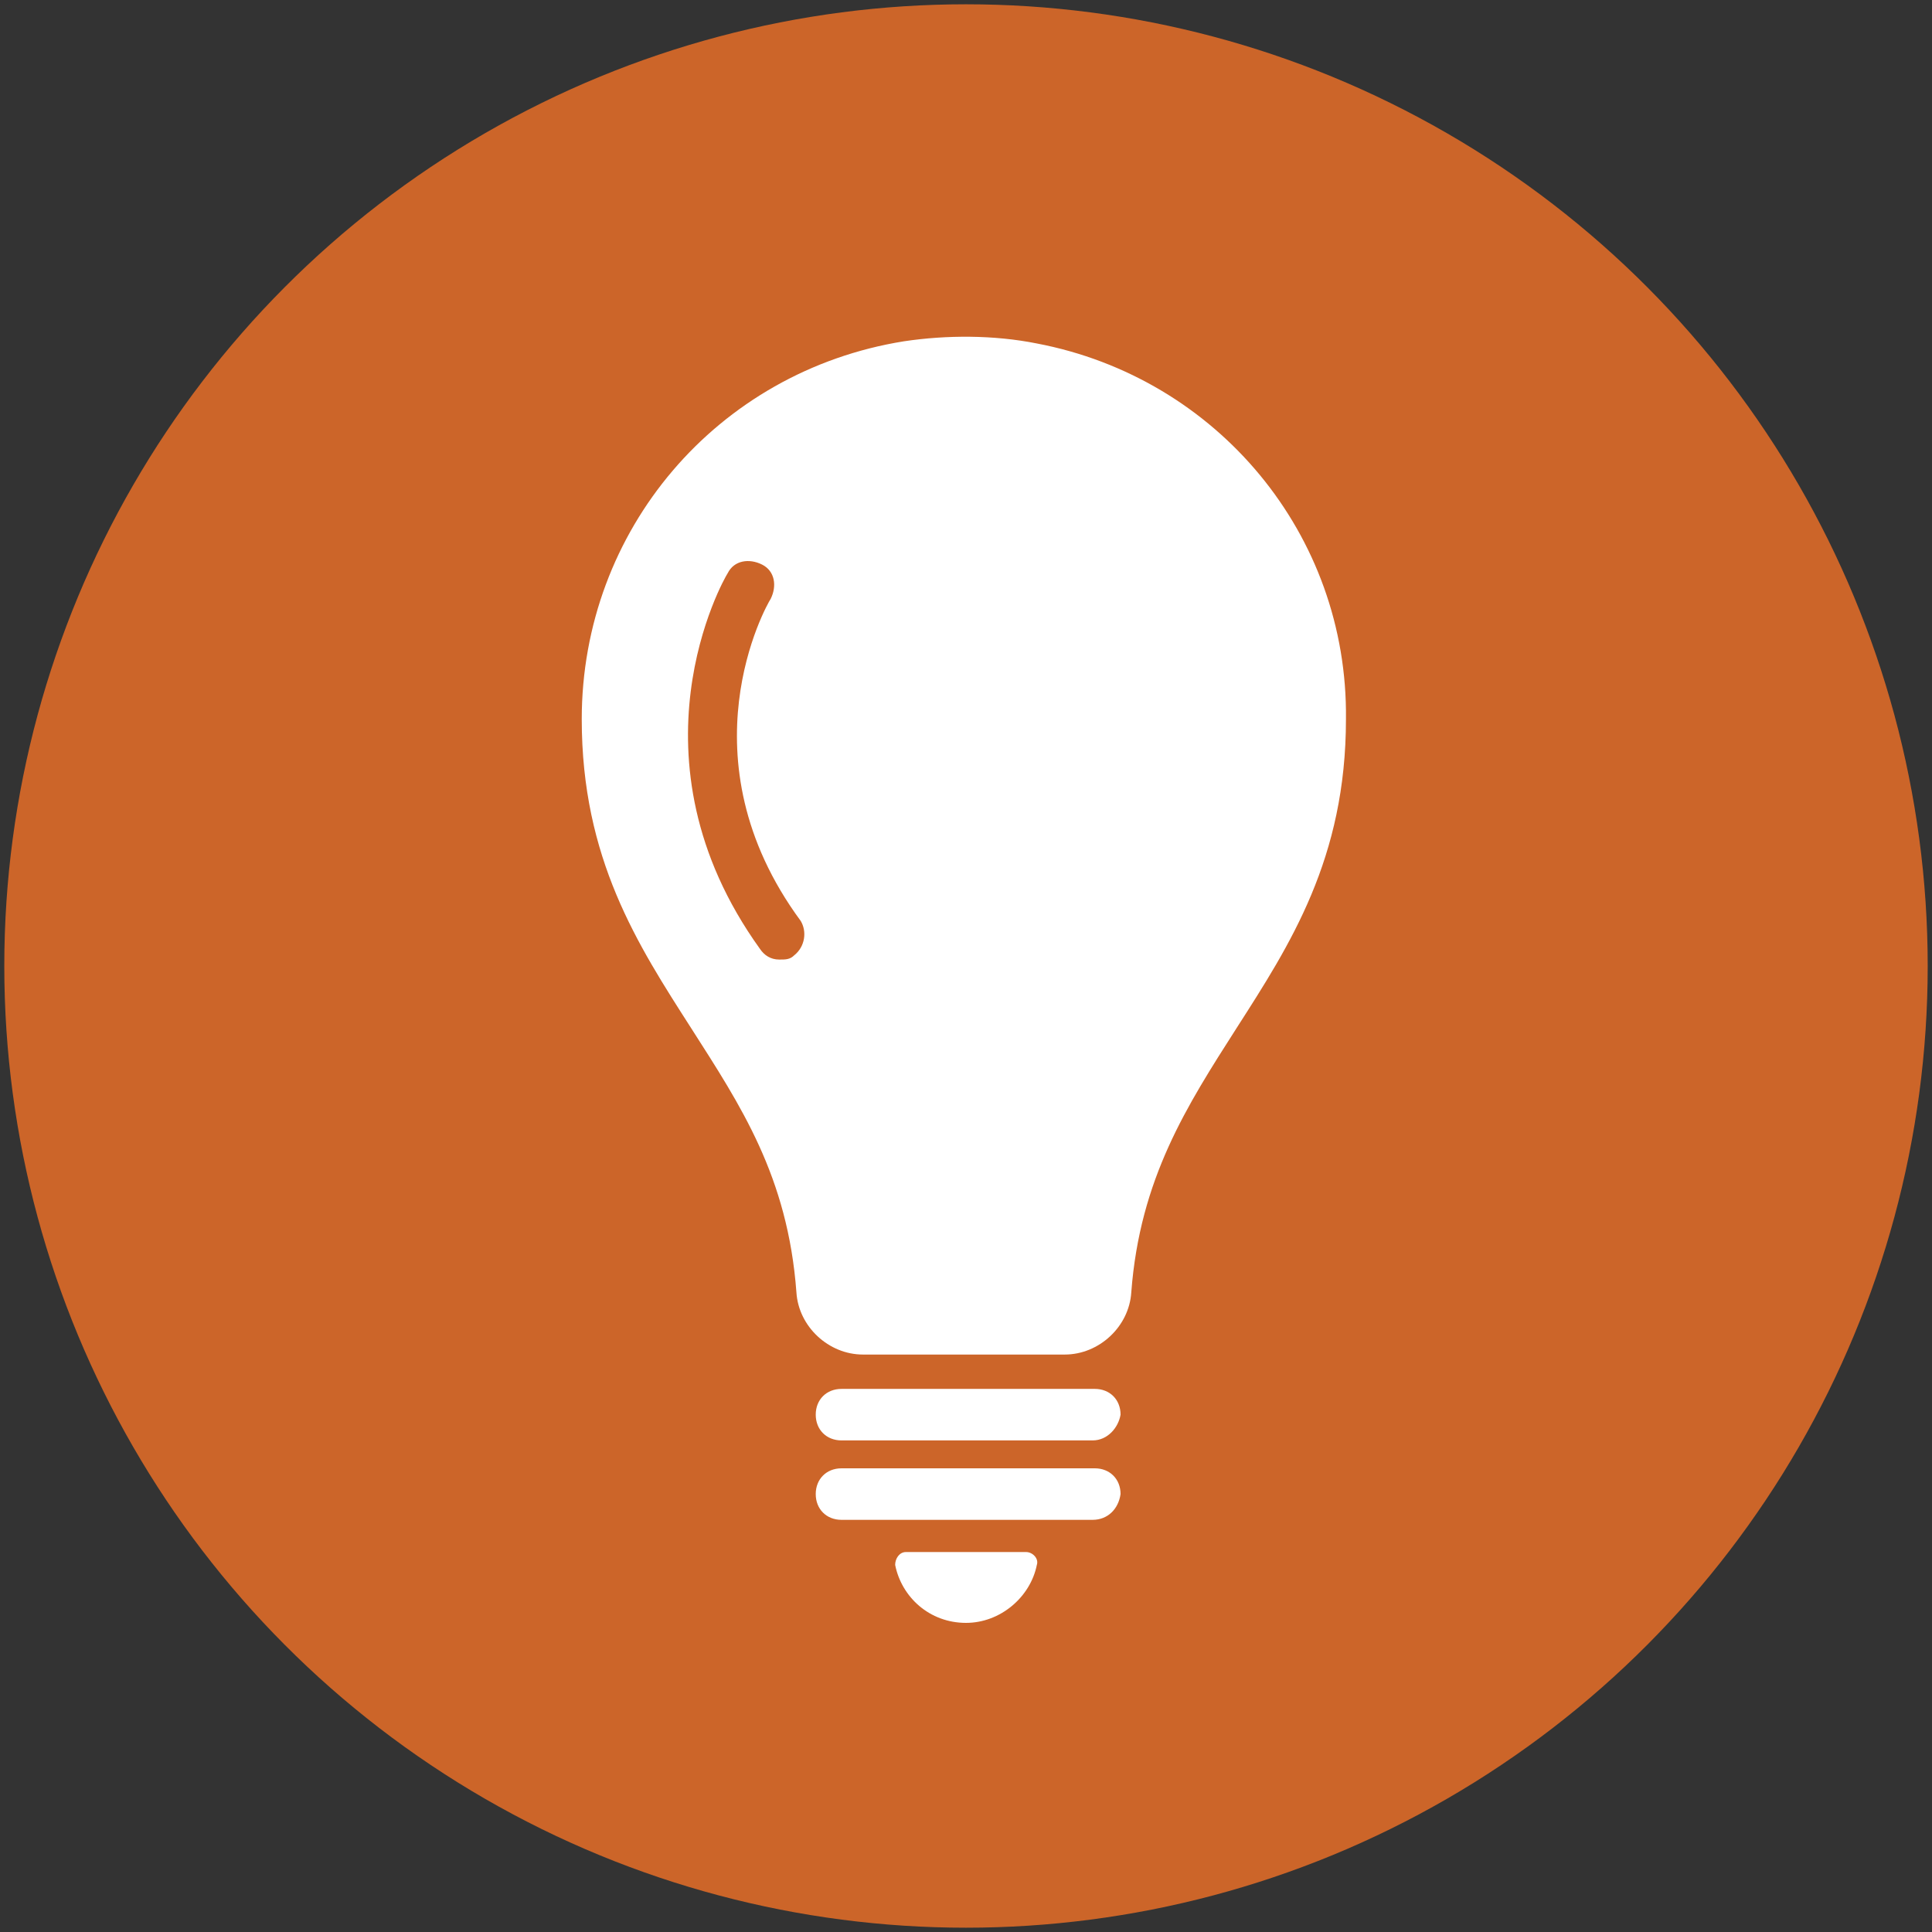
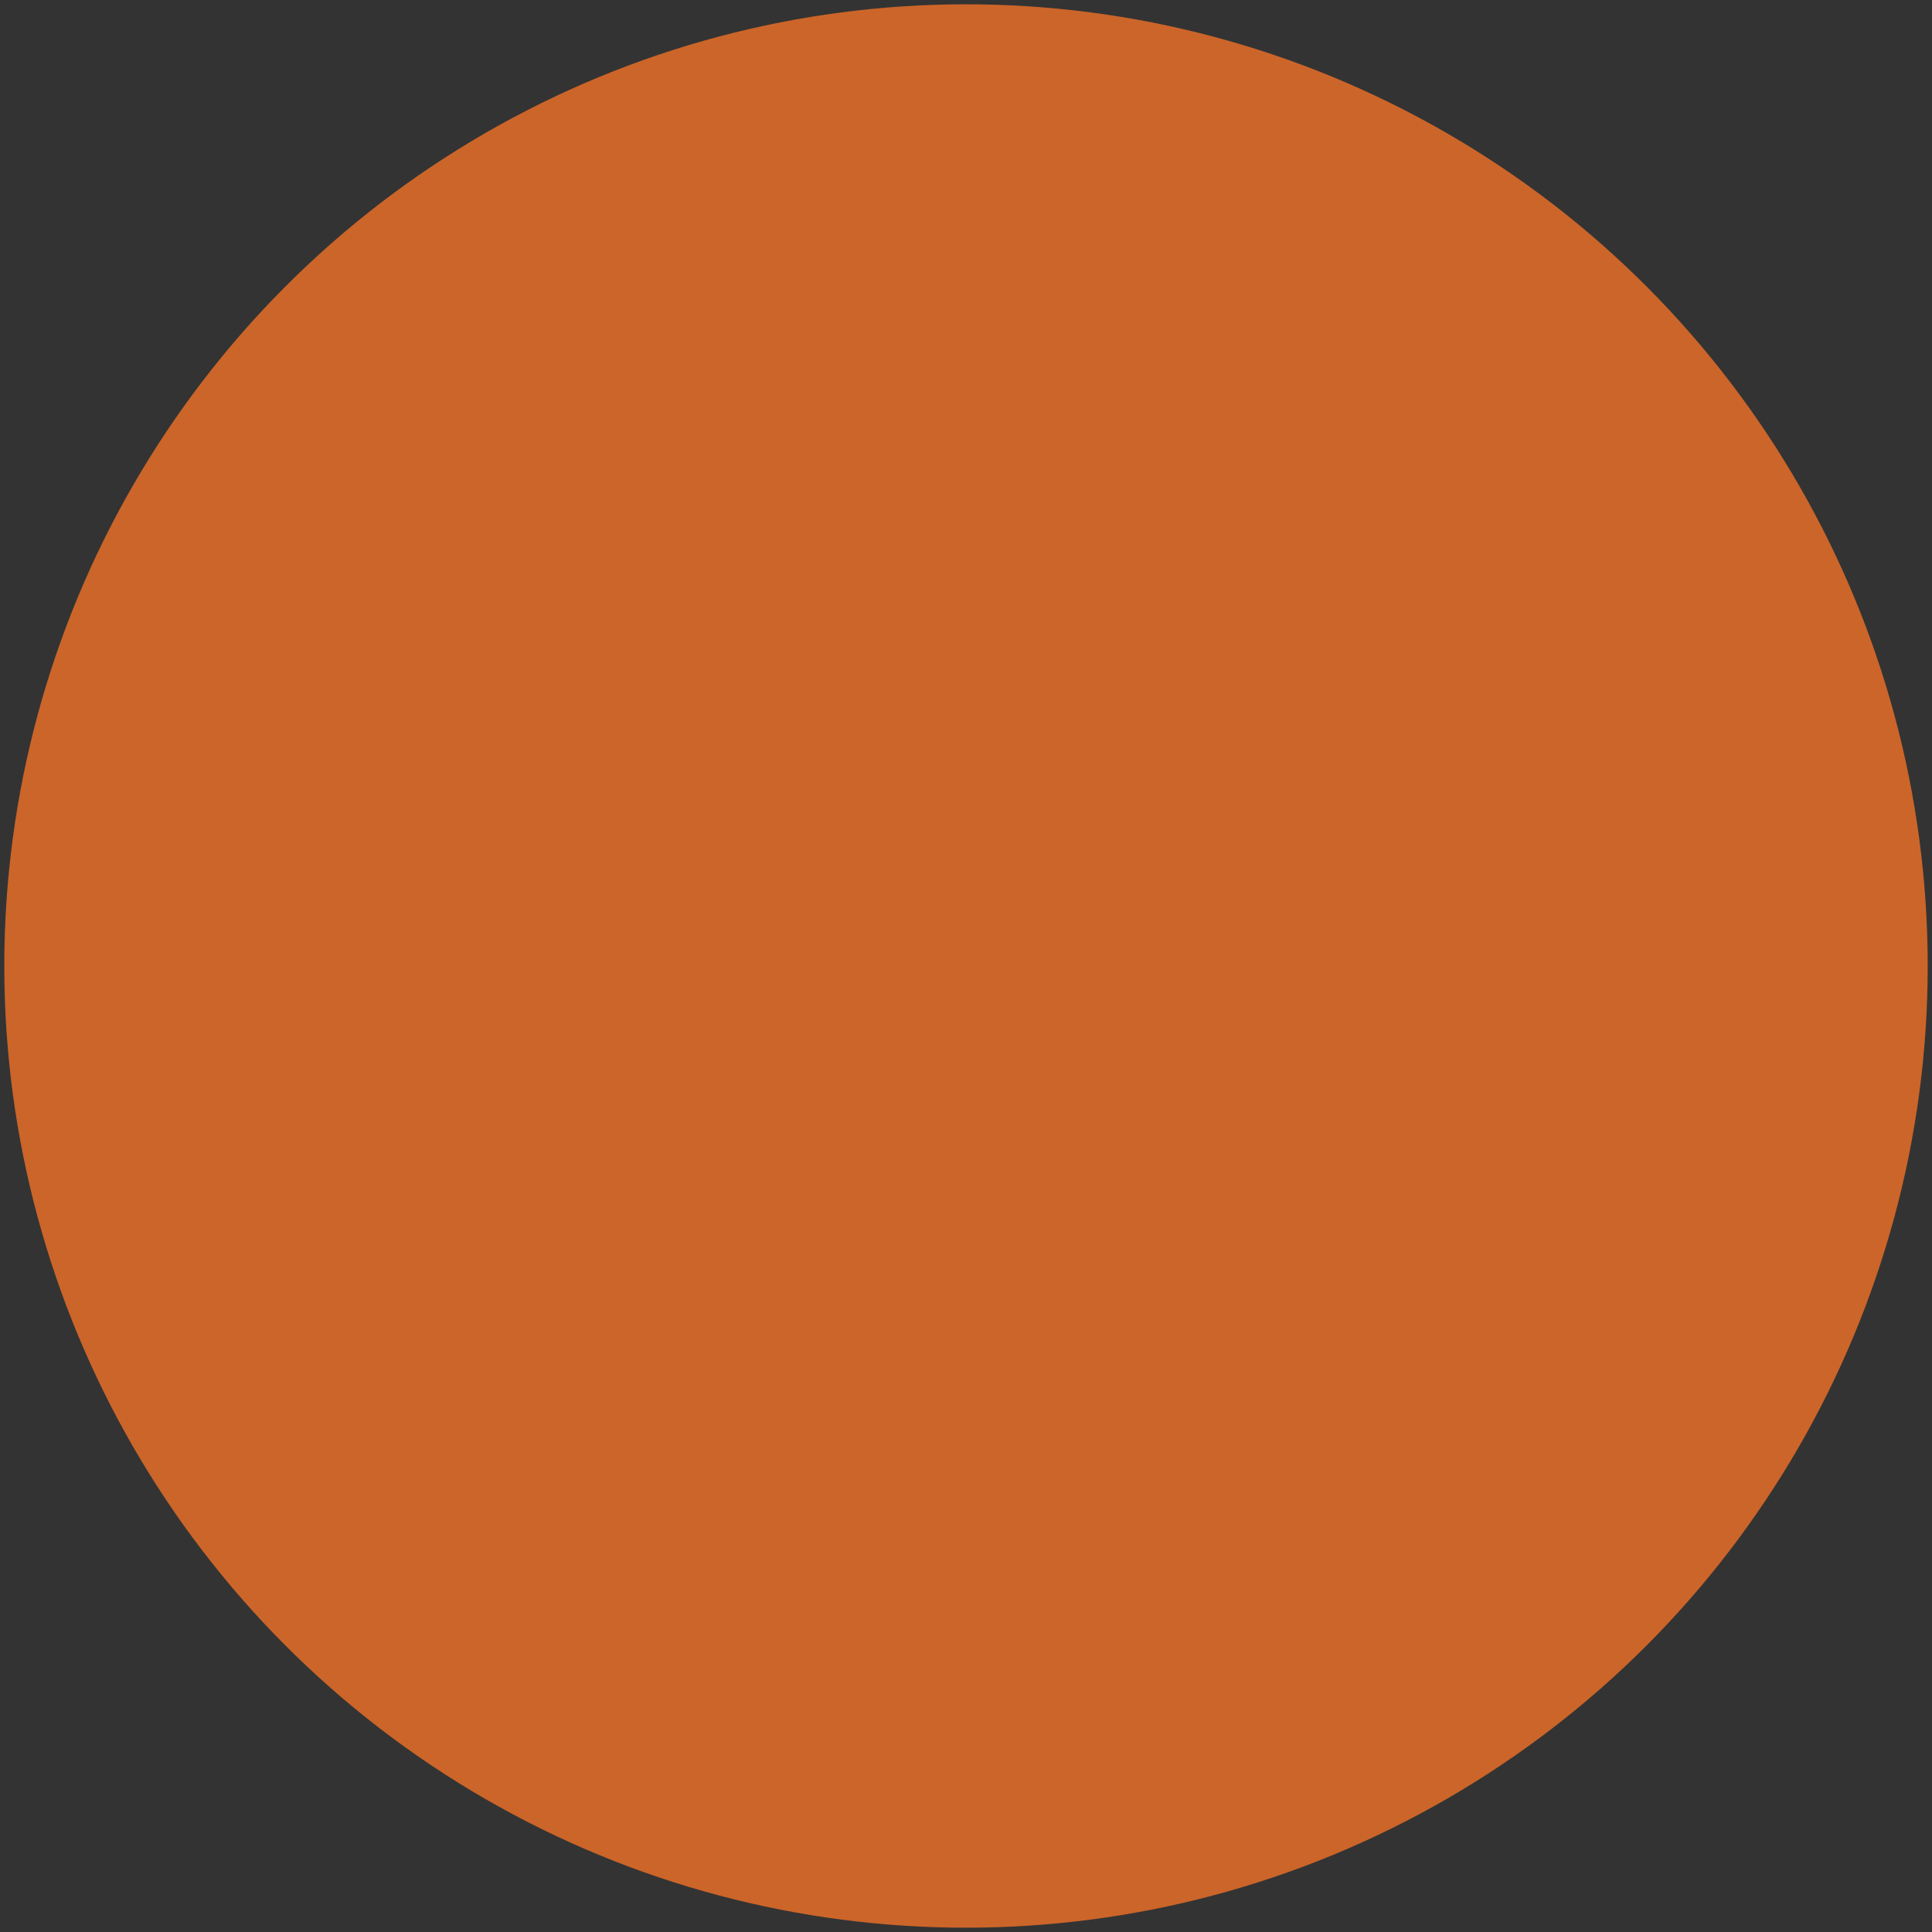
<svg xmlns="http://www.w3.org/2000/svg" xml:space="preserve" id="Layer_1" x="0" y="0" style="enable-background:new 0 0 90 90" version="1.1" viewBox="0 0 90 90">
  <rect x="0" y="0" width="90" height="90" fill="#333333" stroke="none" />
  <style>.st1{fill:#fff}</style>
  <circle cx="45" cy="45" r="44.8" style="fill:#cc6529" />
-   <path d="M50.9 67.1H39.2c-.7 0-1.2-.5-1.2-1.2s.5-1.2 1.2-1.2H51c.7 0 1.2.5 1.2 1.2-.1.6-.6 1.2-1.3 1.2zM50.9 70.8H39.2c-.7 0-1.2-.5-1.2-1.2s.5-1.2 1.2-1.2H51c.7 0 1.2.5 1.2 1.2-.1.7-.6 1.2-1.3 1.2zM42.2 72.3c-.3 0-.5.3-.5.6.3 1.5 1.6 2.7 3.3 2.7 1.6 0 3-1.2 3.3-2.7.1-.3-.2-.6-.5-.6h-5.6zM48.3 16c-2-.4-4.2-.4-6.2-.1-8.7 1.4-15 8.8-15 17.6 0 6.5 2.6 10.5 5.1 14.4 2.3 3.6 4.5 6.9 4.9 12.3.1 1.6 1.5 2.9 3.1 2.9h9.4c1.6 0 3-1.3 3.1-2.9.4-5.3 2.6-8.7 4.9-12.3 2.5-3.9 5.1-7.9 5.1-14.4.1-8.6-6-15.9-14.4-17.5zM37 44.5c-.2.2-.4.2-.7.2-.4 0-.7-.2-.9-.5-6.4-8.9-1.7-17.2-1.5-17.5.3-.6 1-.7 1.6-.4.6.3.7 1 .4 1.6-.2.3-4.2 7.4 1.4 15 .3.5.2 1.2-.3 1.6z" class="st1" />
</svg>